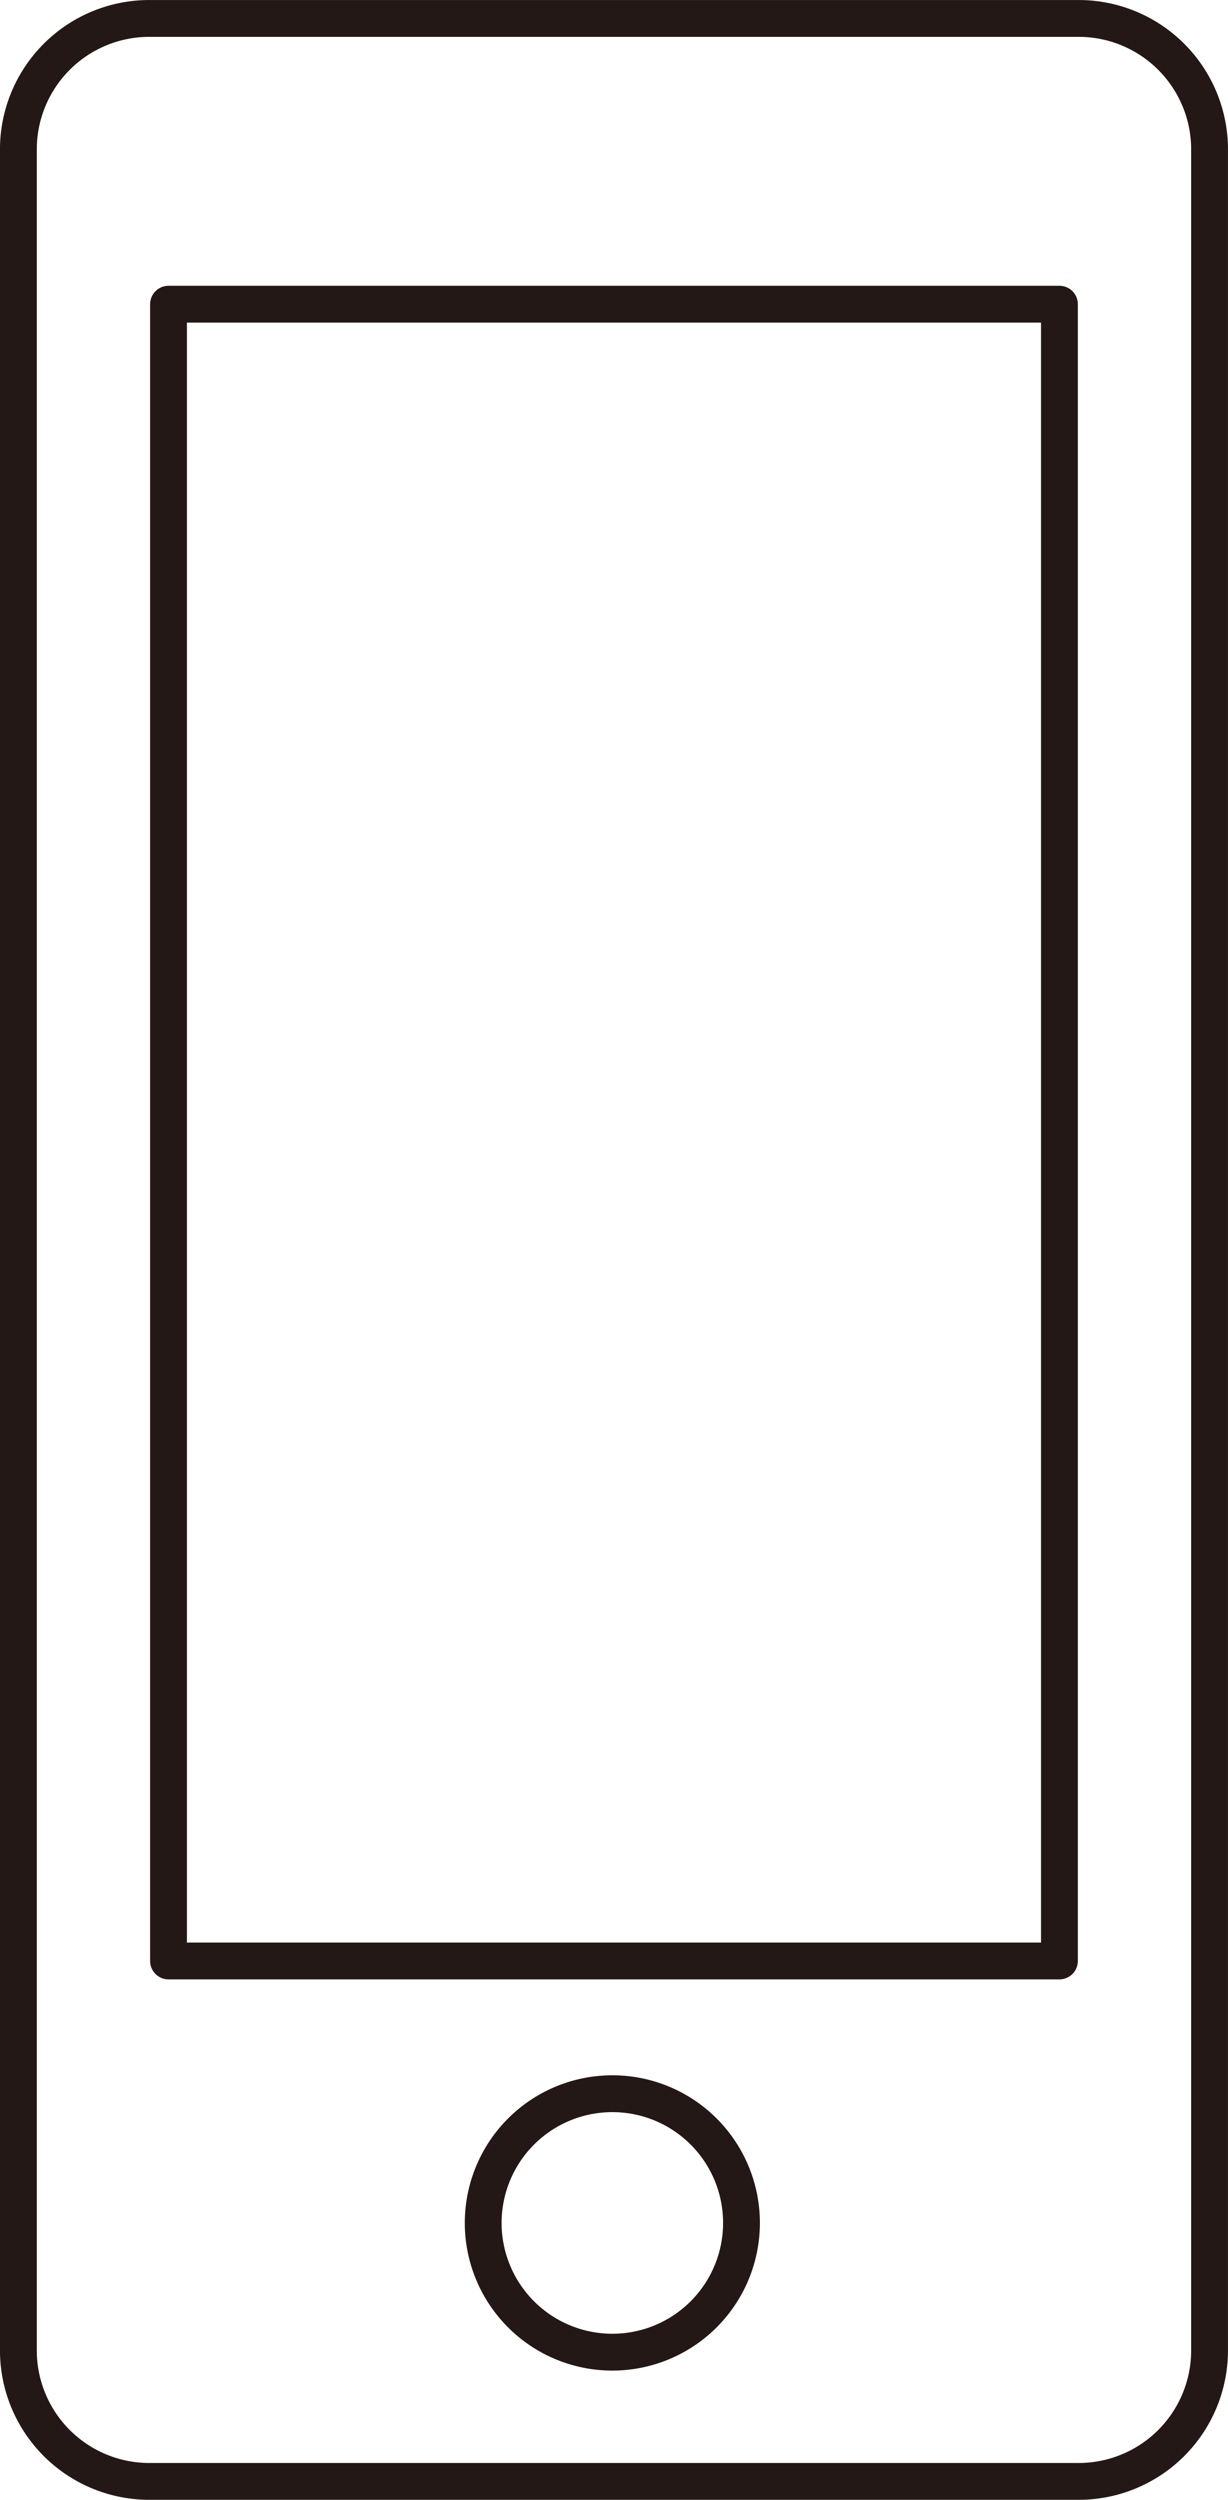
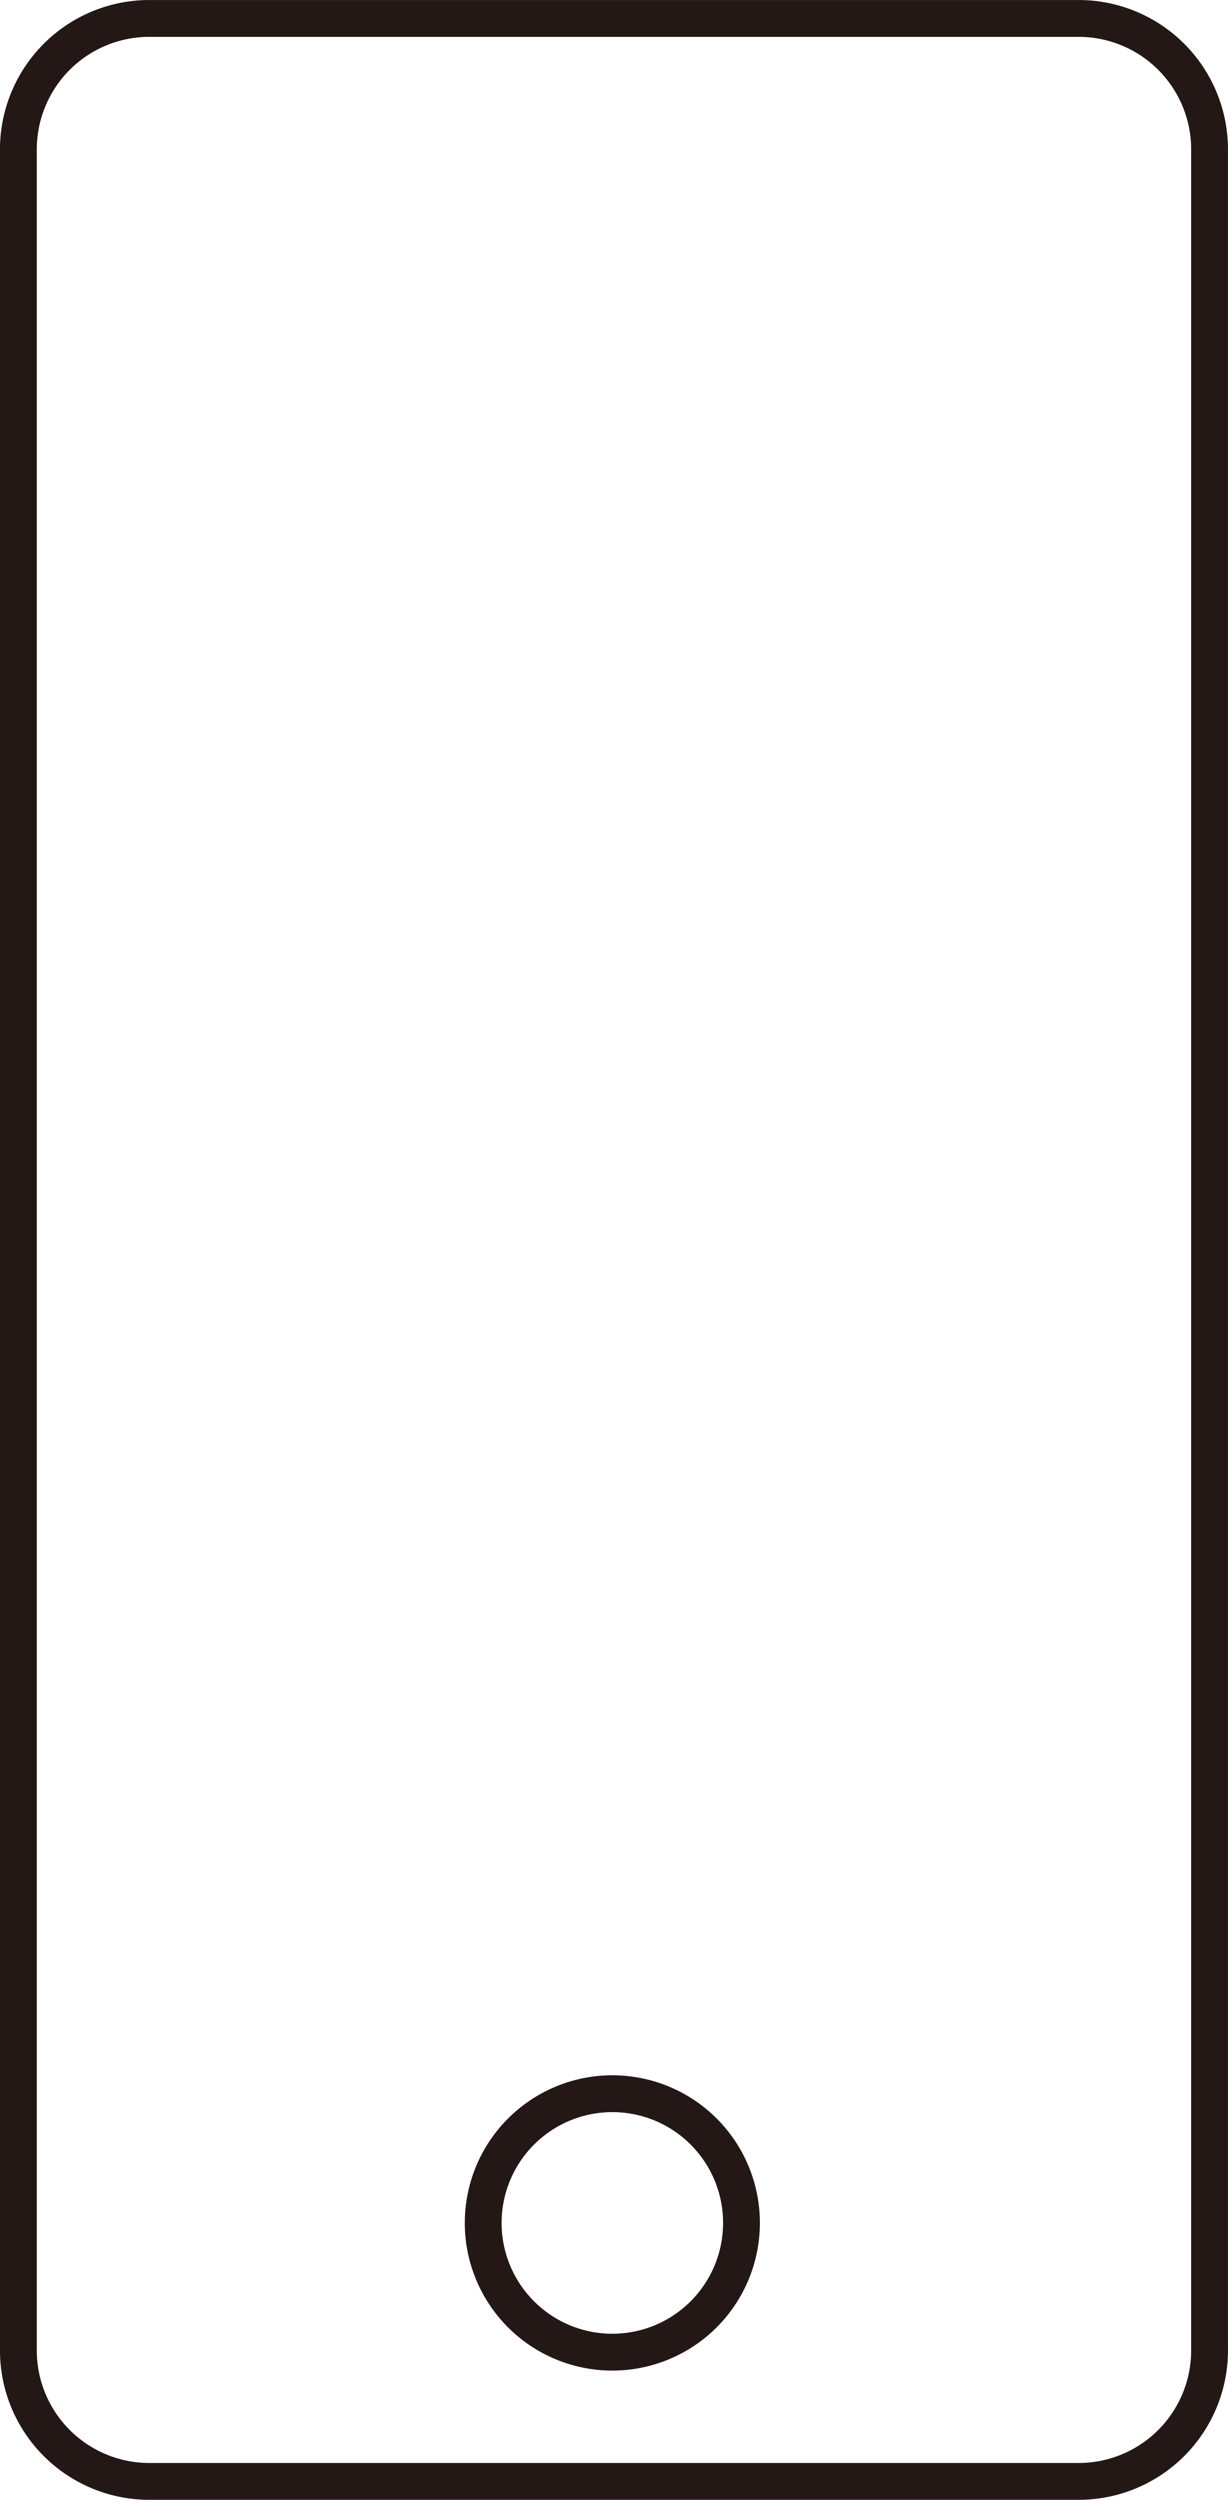
<svg xmlns="http://www.w3.org/2000/svg" viewBox="0 0 24.448 49.733">
  <g fill="none" stroke="#231815" stroke-linecap="round" stroke-linejoin="round" stroke-width=".733">
    <path d="m2.972.367h18.503a2.606 2.606 0 0 1 2.606 2.606v43.788a2.606 2.606 0 0 1 -2.606 2.606h-18.502a2.607 2.607 0 0 1 -2.607-2.607v-43.787a2.606 2.606 0 0 1 2.606-2.606z" />
-     <path d="m3.355 6.052h17.737v32.961h-17.737z" />
    <path d="m14.762 44.226a2.571 2.571 0 1 1 -2.571-2.572 2.57 2.57 0 0 1 2.571 2.572z" />
  </g>
</svg>